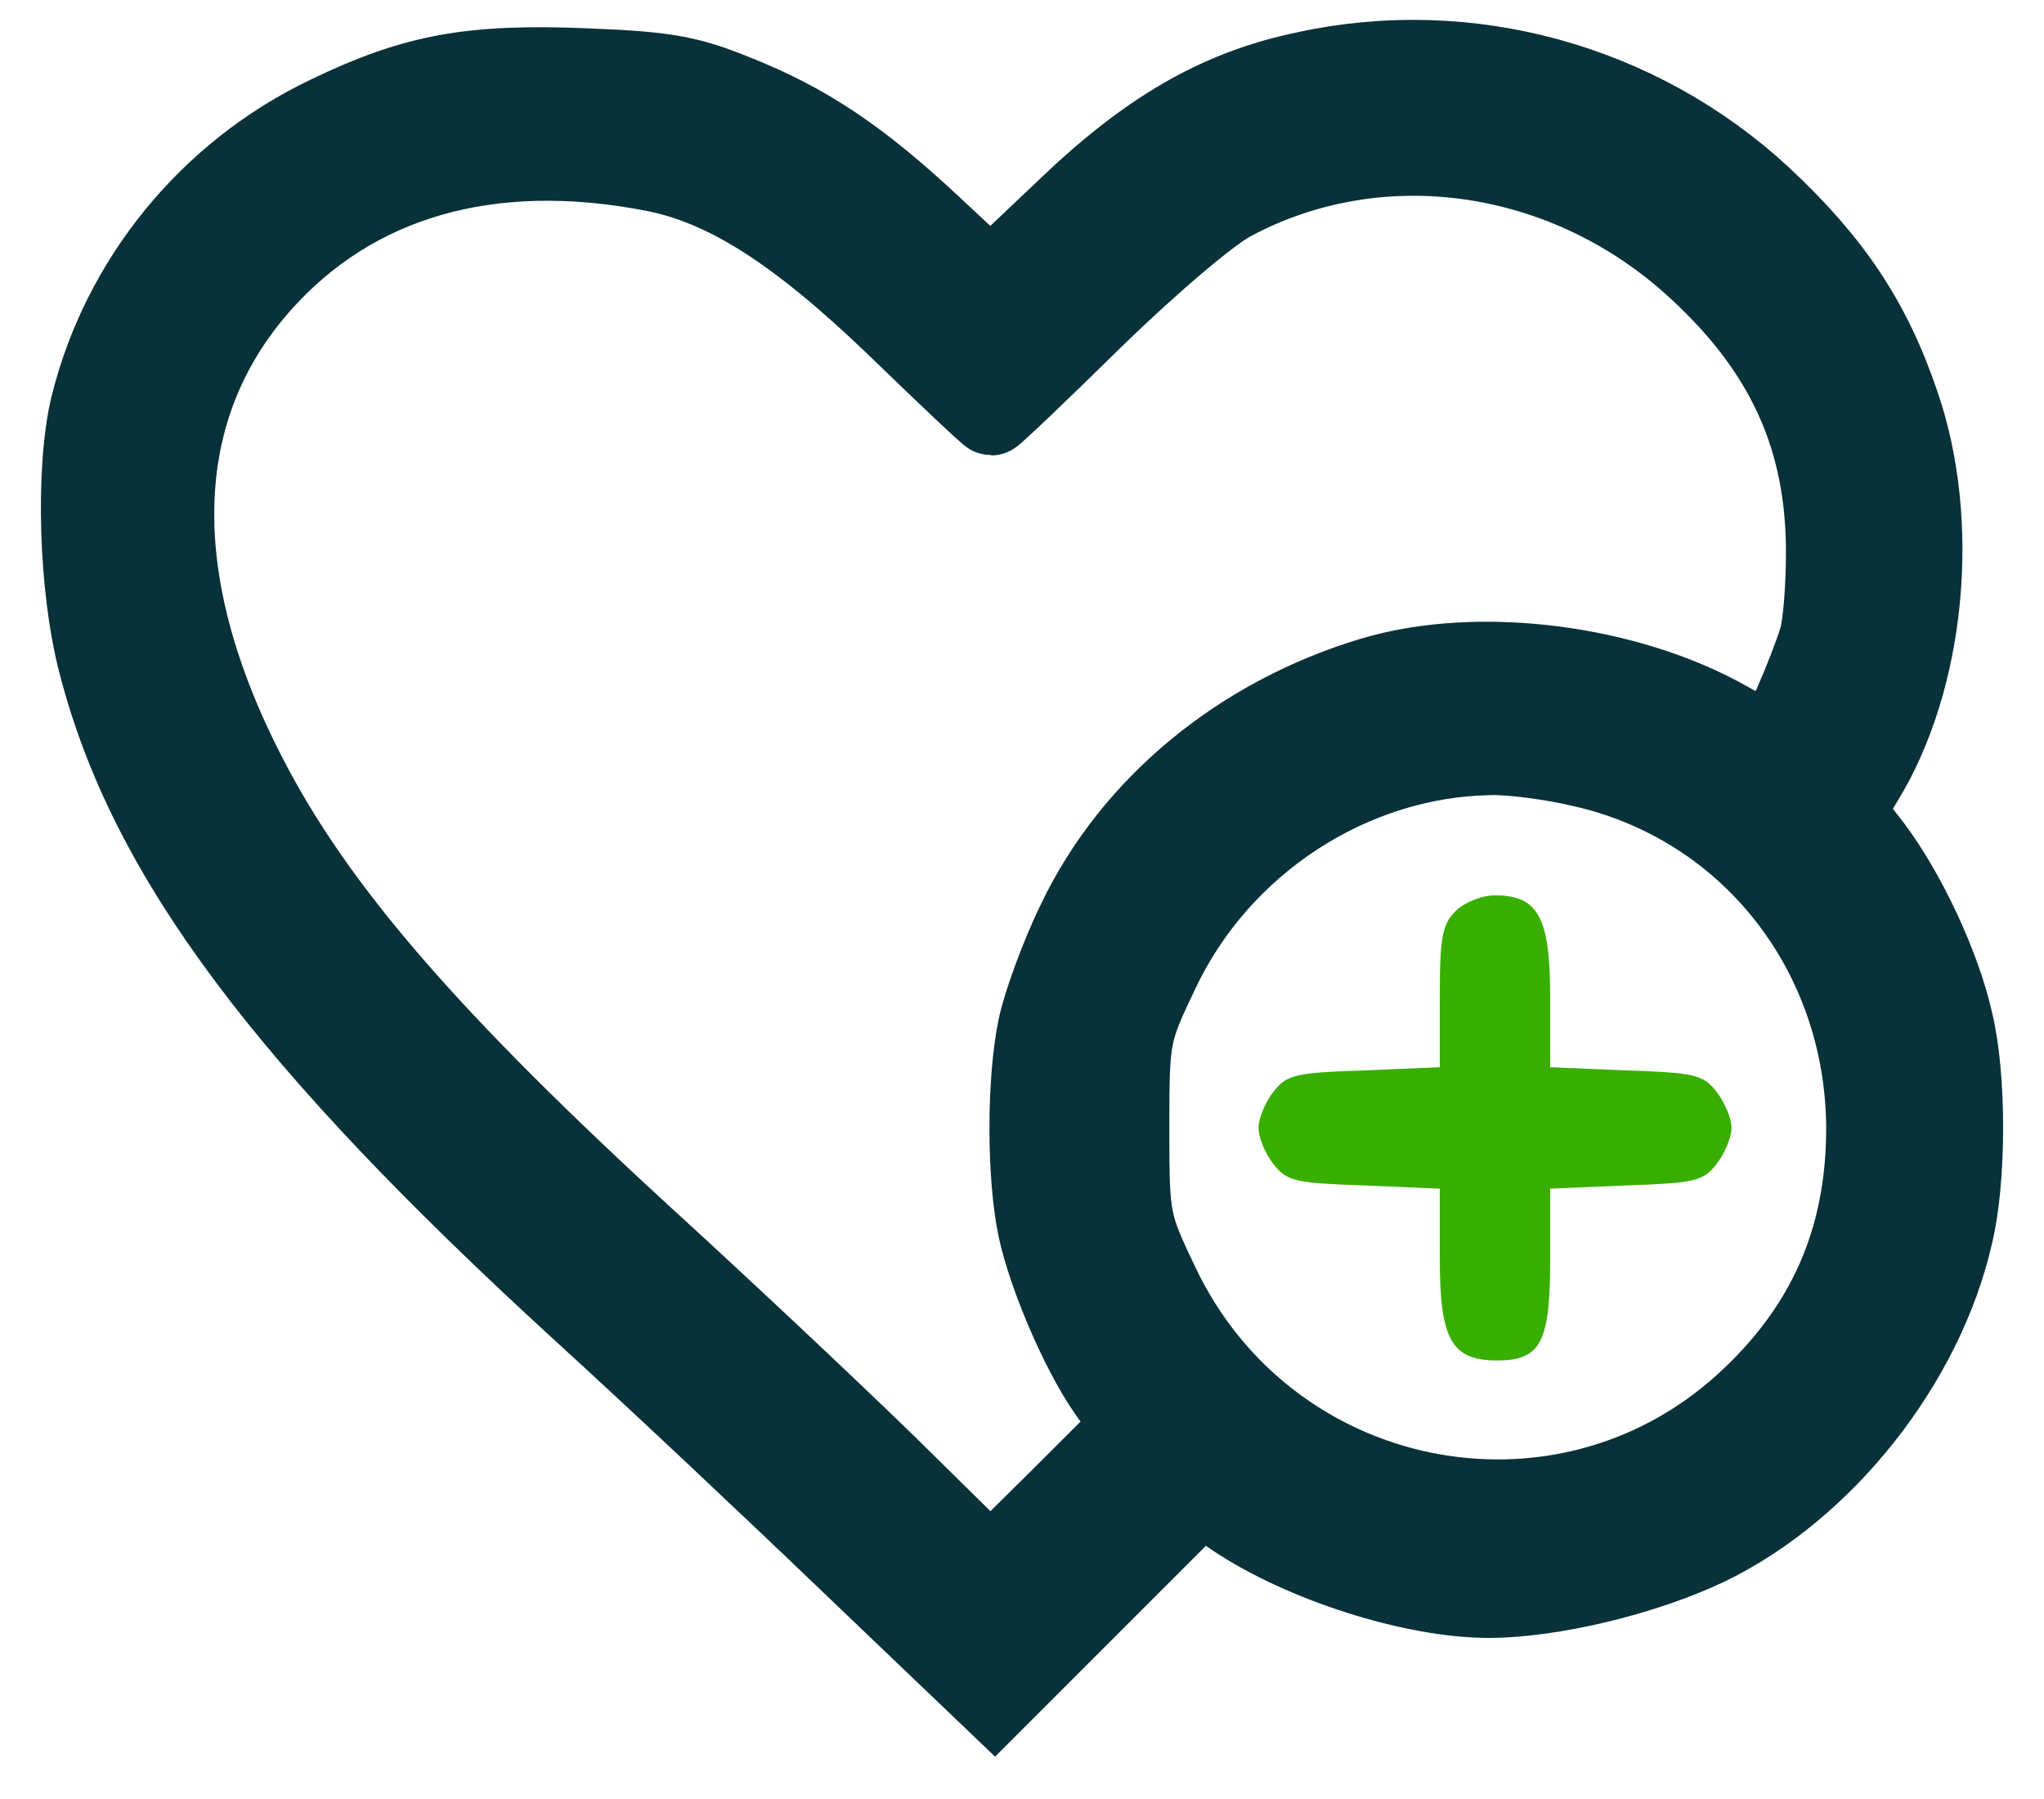
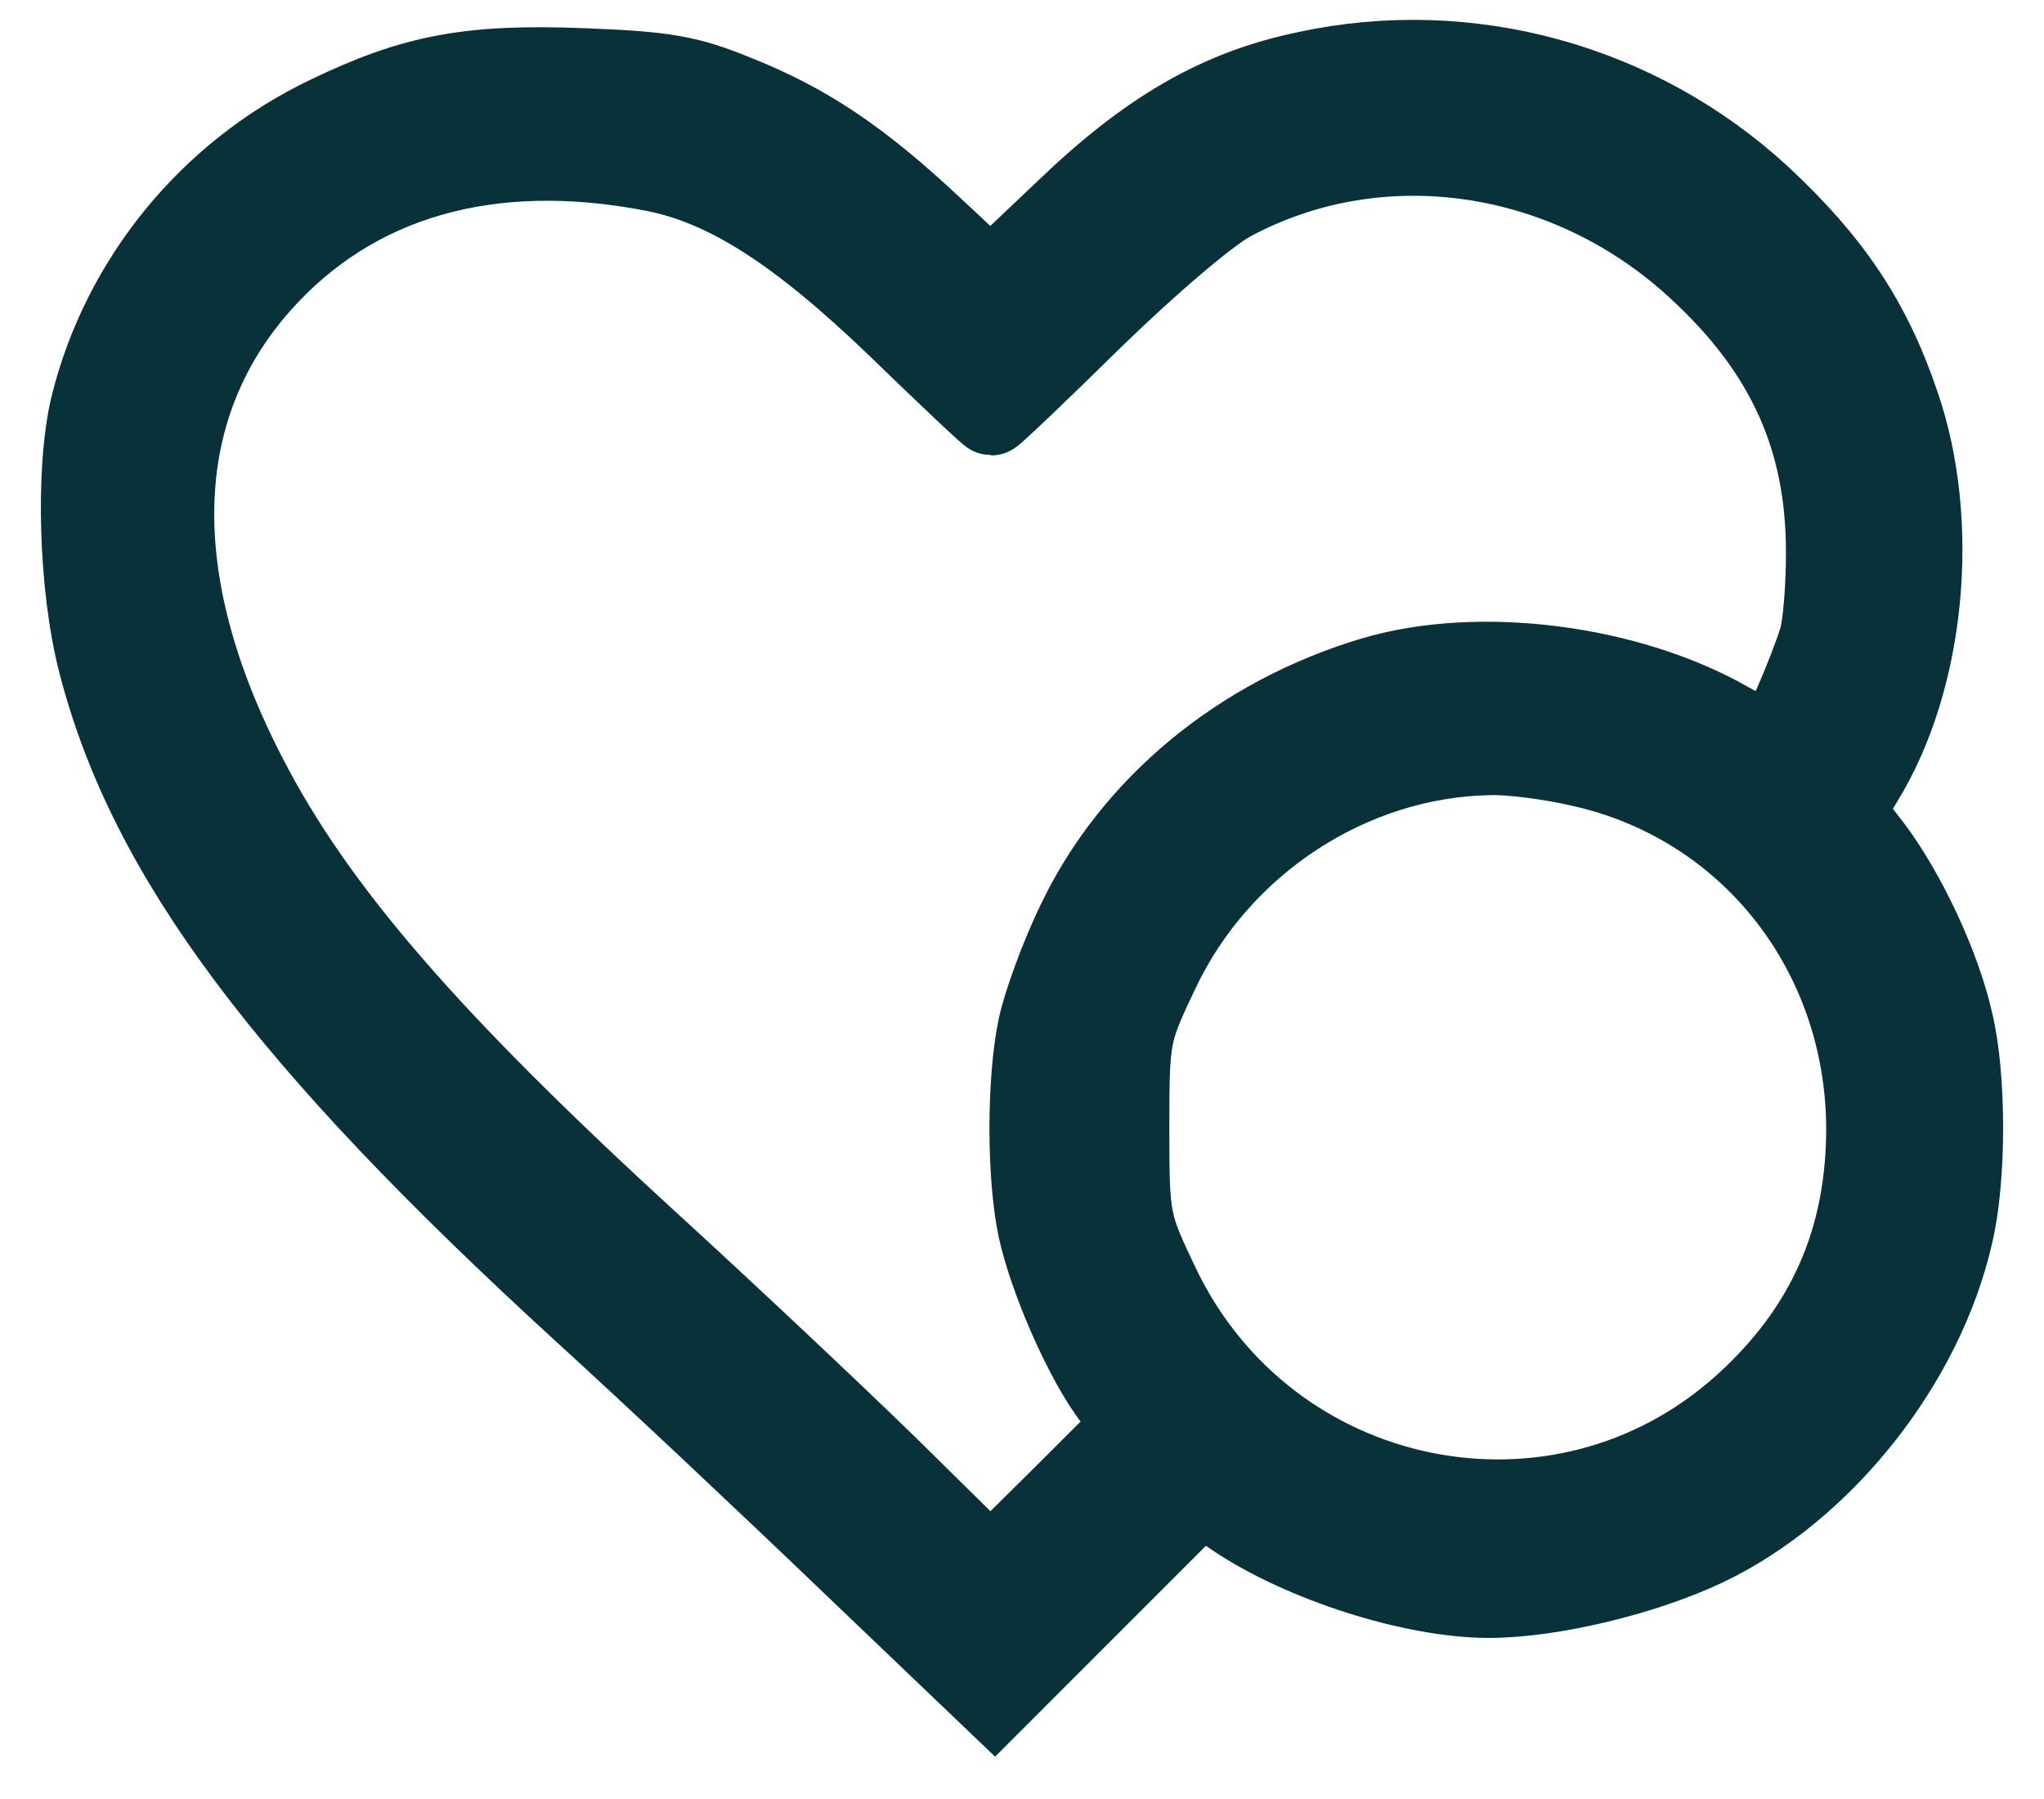
<svg xmlns="http://www.w3.org/2000/svg" width="25" height="22" viewBox="0 0 25 22" fill="none">
  <path d="M15.972 0.884C14.901 1.106 14.043 1.607 13.031 2.581L12.115 3.449L11.392 2.774C10.505 1.945 9.859 1.511 8.982 1.164C8.413 0.933 8.133 0.884 7.169 0.846C5.762 0.788 5.077 0.913 4.017 1.424C2.561 2.118 1.491 3.439 1.115 4.972C0.932 5.734 0.97 7.18 1.211 8.105C1.819 10.467 3.496 12.704 7.131 16.03C7.989 16.811 9.474 18.209 10.428 19.125L12.163 20.783L13.426 19.52L14.689 18.257L15.114 18.547C15.933 19.096 17.283 19.53 18.208 19.53C18.97 19.53 20.098 19.26 20.869 18.894C22.296 18.209 23.52 16.666 23.877 15.095C24.041 14.42 24.041 13.157 23.877 12.492C23.723 11.807 23.299 10.911 22.884 10.361L22.547 9.928L22.778 9.542C23.54 8.308 23.723 6.389 23.221 4.943C22.874 3.921 22.392 3.208 21.534 2.408C20.04 1.029 17.958 0.451 15.972 0.884ZM8.008 2.089C8.885 2.263 9.753 2.813 10.968 3.979C11.585 4.577 12.105 5.069 12.125 5.069C12.144 5.069 12.703 4.538 13.368 3.883C14.053 3.217 14.786 2.591 15.065 2.446C16.887 1.472 19.182 1.81 20.773 3.285C21.862 4.288 22.344 5.367 22.344 6.756C22.344 7.18 22.306 7.652 22.257 7.816C22.132 8.221 21.746 9.118 21.679 9.118C21.66 9.118 21.409 8.992 21.139 8.838C19.905 8.134 18.083 7.903 16.791 8.289C15.181 8.771 13.86 9.86 13.185 11.268C12.973 11.701 12.761 12.29 12.703 12.569C12.568 13.225 12.568 14.372 12.703 15.018C12.838 15.645 13.282 16.657 13.629 17.1L13.88 17.428L13.002 18.305L12.115 19.183L10.843 17.93C10.139 17.245 8.837 16.021 7.96 15.22C5.251 12.743 3.853 11.133 3.014 9.503C1.77 7.103 1.828 5.001 3.168 3.478C4.316 2.176 5.993 1.694 8.008 2.089ZM19.346 9.368C21.409 9.831 22.826 11.644 22.836 13.793C22.836 15.163 22.354 16.262 21.332 17.187C19.076 19.221 15.489 18.489 14.169 15.712C13.812 14.96 13.802 14.931 13.802 13.793C13.802 12.656 13.812 12.627 14.169 11.875C14.911 10.303 16.521 9.253 18.218 9.224C18.468 9.214 18.98 9.282 19.346 9.368Z" fill="#08313A" stroke="#08313A" />
-   <path d="M17.803 11.142C17.639 11.306 17.61 11.46 17.61 12.193V13.051L16.684 13.09C15.855 13.118 15.74 13.138 15.576 13.35C15.479 13.475 15.393 13.668 15.393 13.793C15.393 13.919 15.479 14.111 15.576 14.237C15.74 14.449 15.855 14.468 16.684 14.497L17.61 14.536V15.394C17.61 16.387 17.755 16.637 18.314 16.637C18.844 16.637 18.96 16.416 18.96 15.413V14.536L19.885 14.497C20.714 14.468 20.83 14.449 20.994 14.237C21.09 14.111 21.177 13.919 21.177 13.793C21.177 13.668 21.09 13.475 20.994 13.35C20.83 13.138 20.714 13.118 19.885 13.09L18.96 13.051V12.193C18.96 11.219 18.815 10.949 18.285 10.949C18.121 10.949 17.909 11.036 17.803 11.142Z" fill="#38AF00" />
</svg>